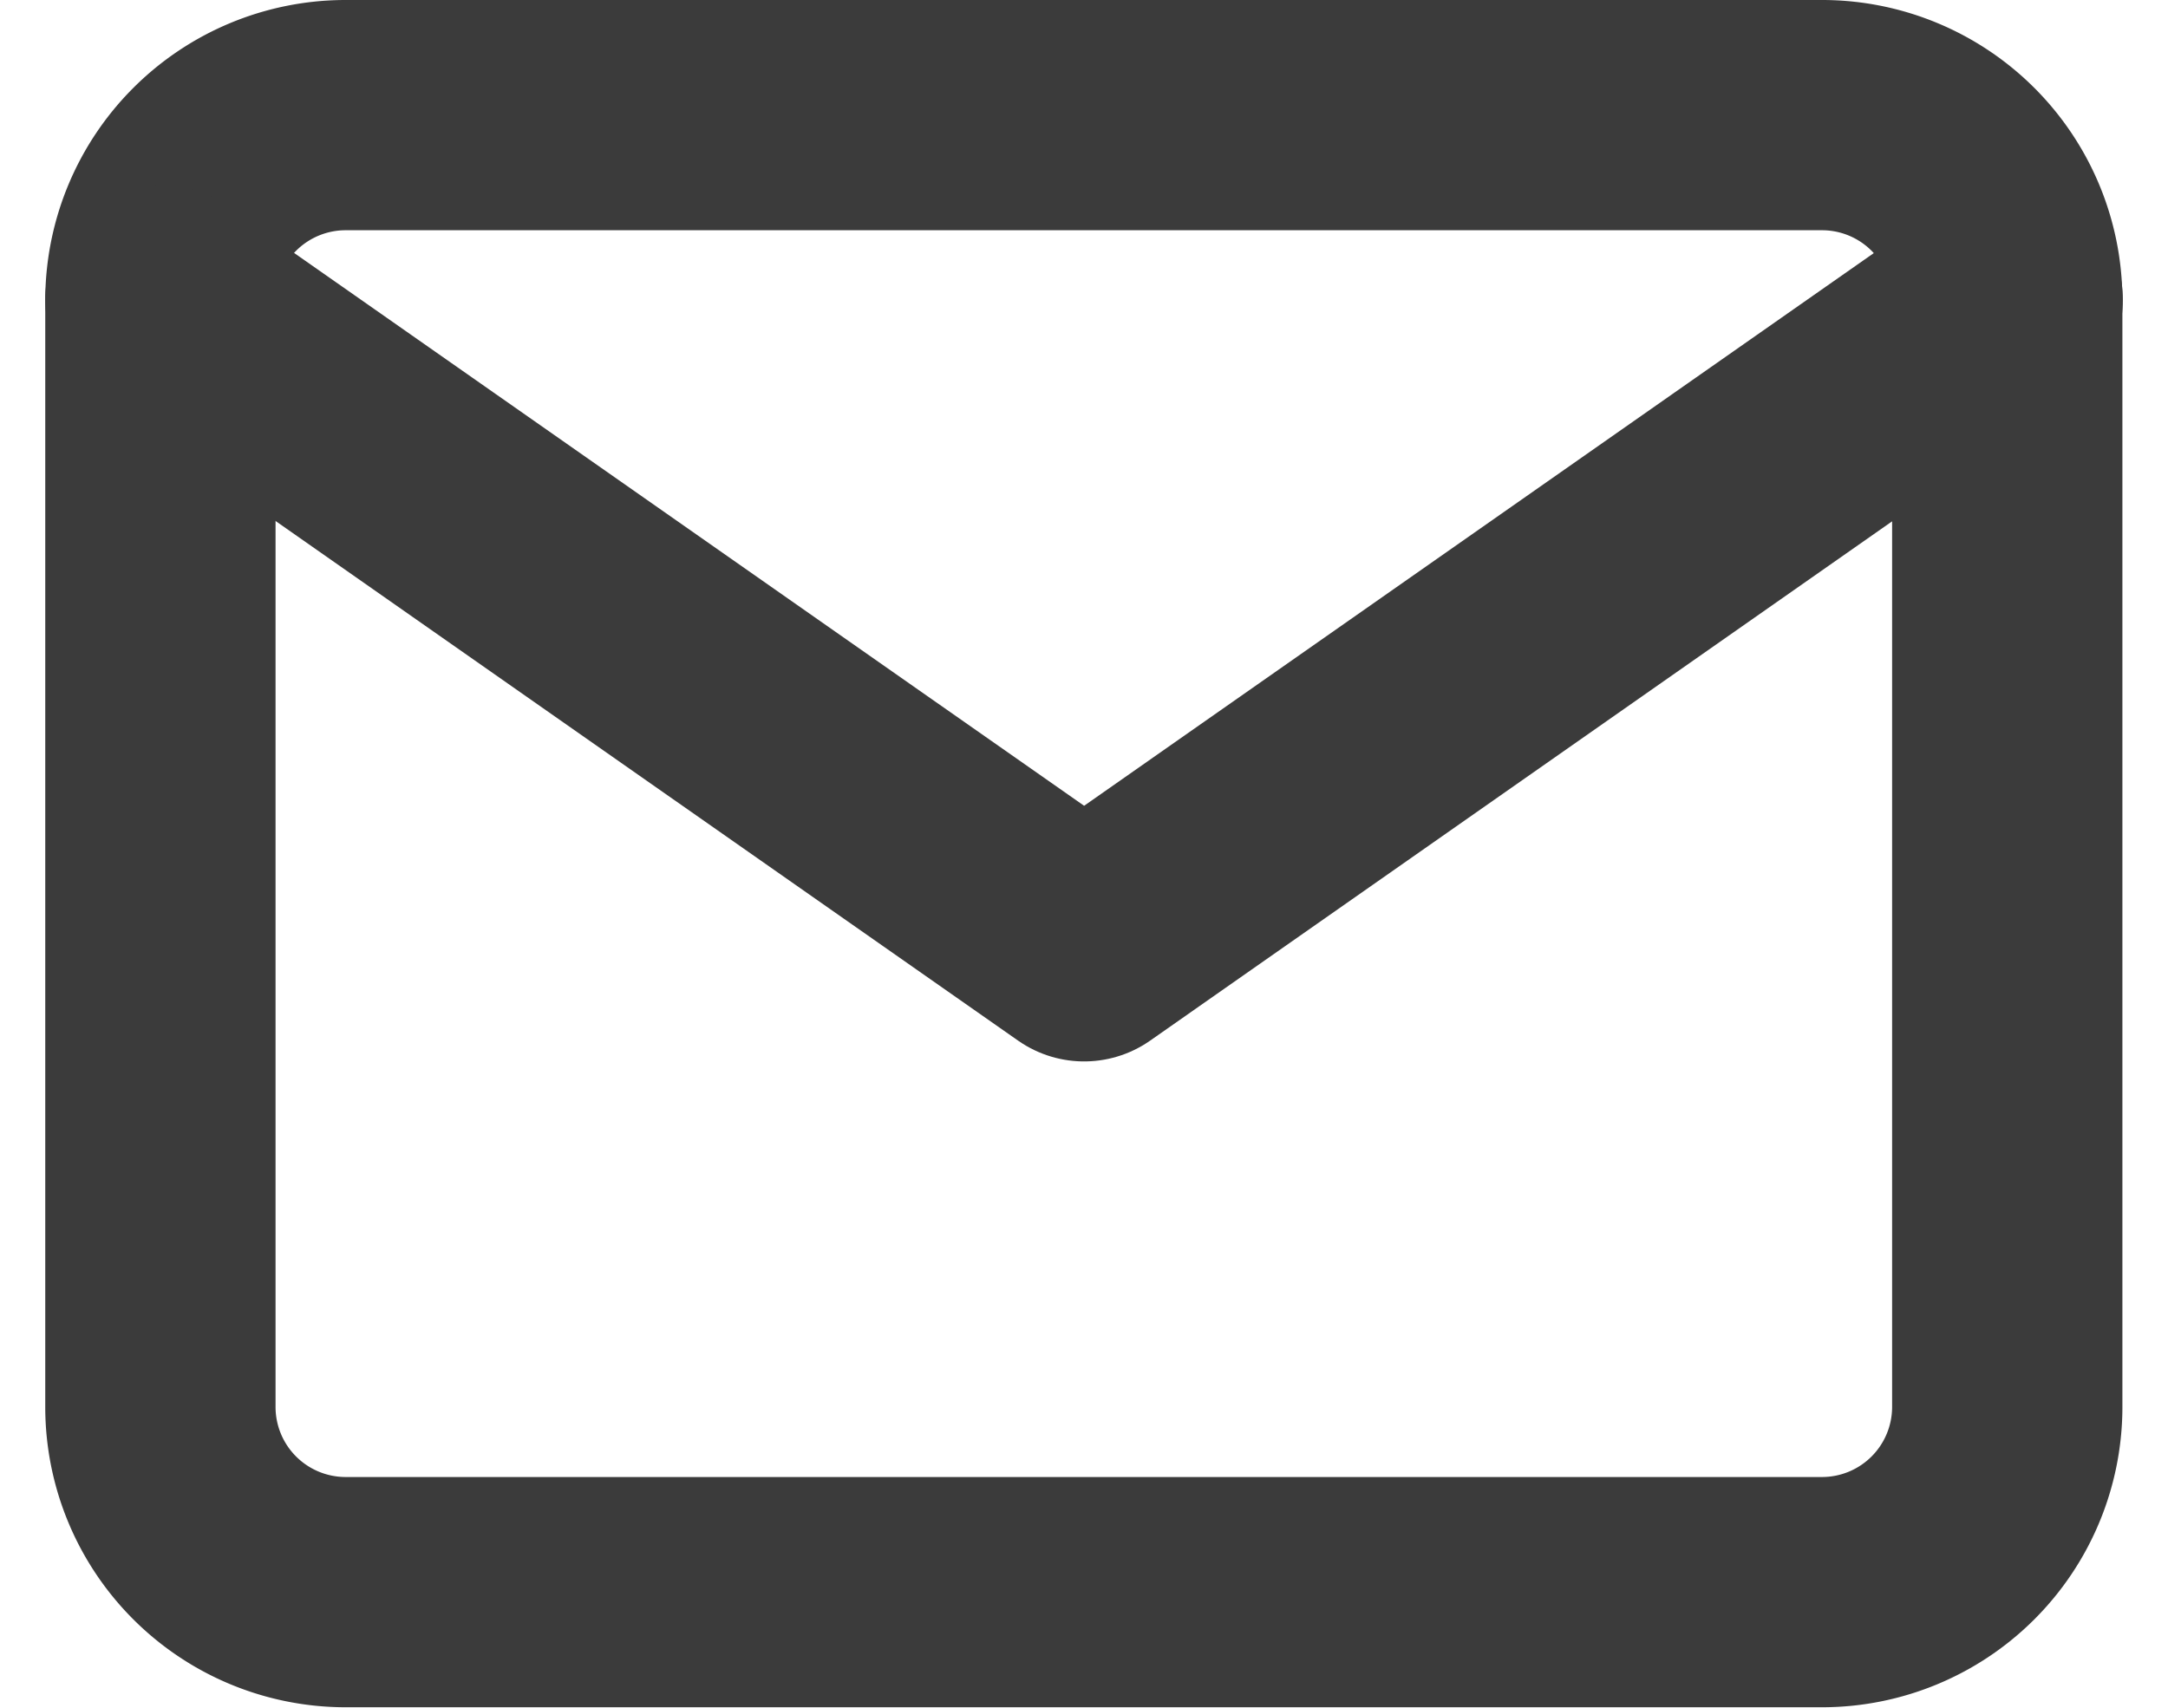
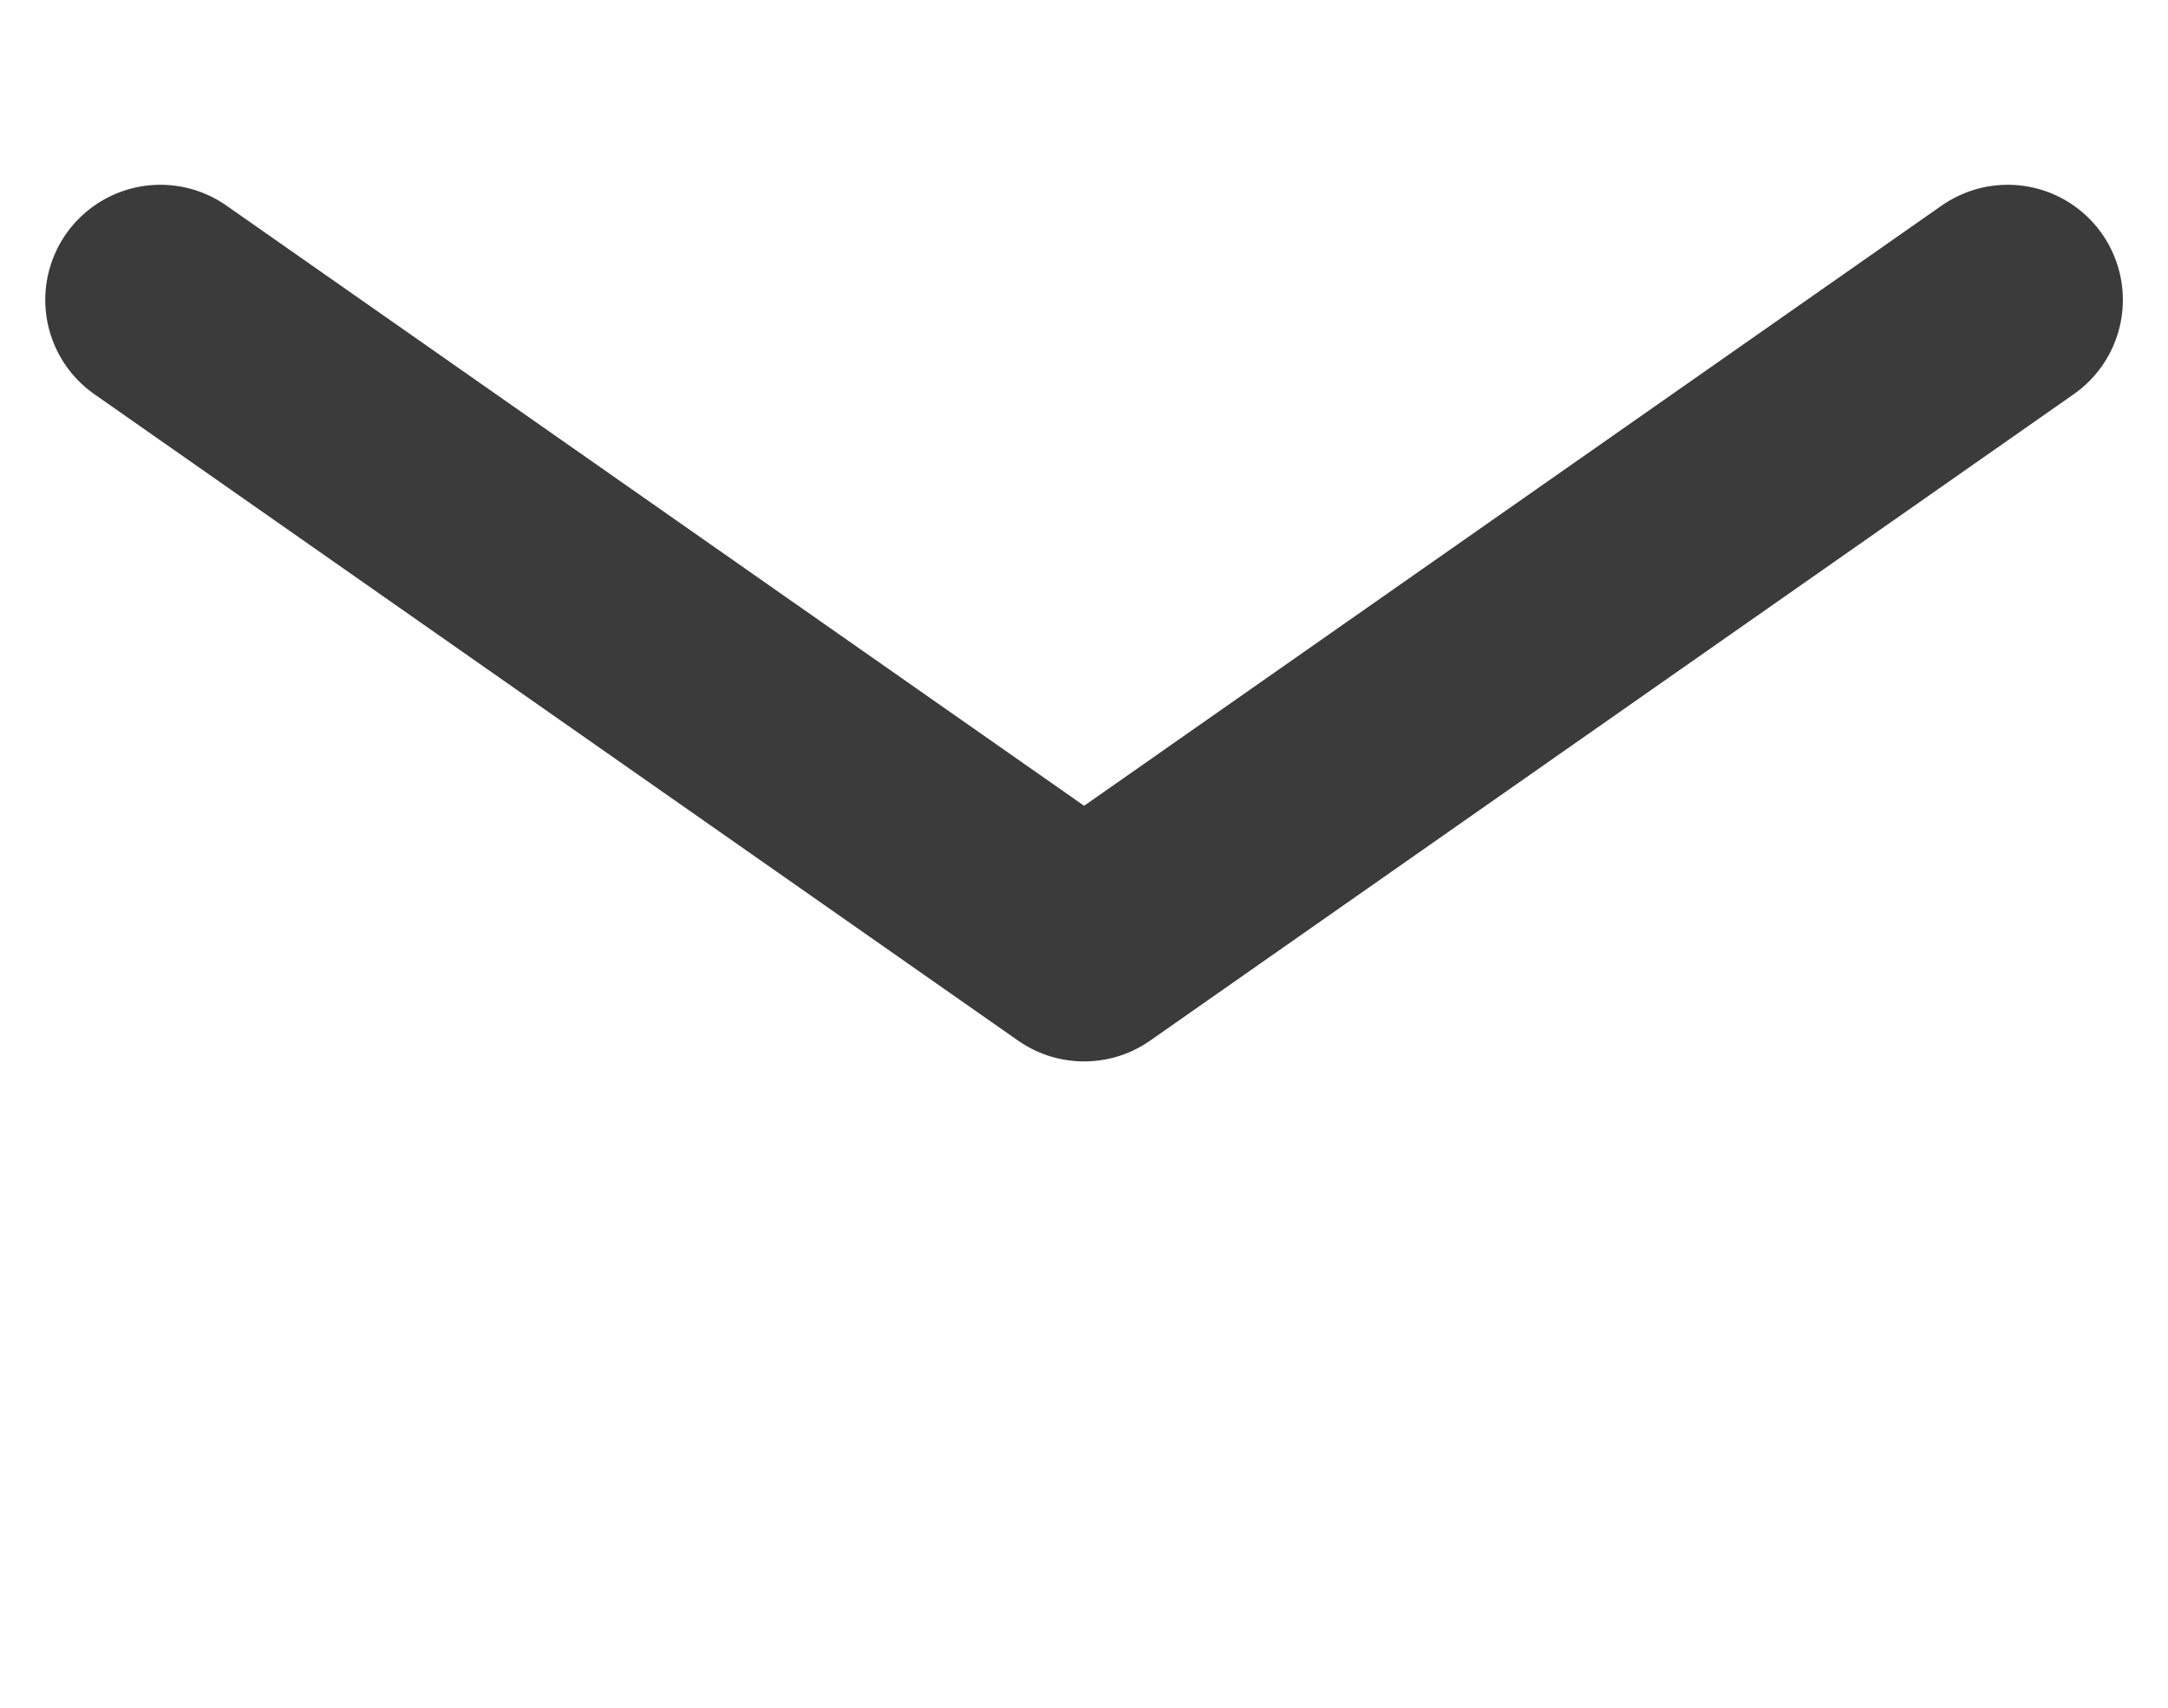
<svg xmlns="http://www.w3.org/2000/svg" width="18.828" height="14.835" viewBox="0 0 18.828 14.835">
  <g id="Gruppe_288" data-name="Gruppe 288" transform="translate(1.393 1)">
-     <path id="Pfad_6" data-name="Pfad 6" d="M4.6,6H17.439a1.609,1.609,0,0,1,1.6,1.6V17.23a1.609,1.609,0,0,1-1.6,1.6H4.6A1.609,1.609,0,0,1,3,17.23V7.6A1.609,1.609,0,0,1,4.6,6Z" transform="translate(-3 -6)" fill="none" stroke="#3B3B3B" stroke-linecap="round" stroke-linejoin="round" stroke-width="2" />
    <path id="Pfad_7" data-name="Pfad 7" d="M19.043,9l-8.021,5.615L3,9" transform="translate(-3 -7.395)" fill="none" stroke="#3B3B3B" stroke-linecap="round" stroke-linejoin="round" stroke-width="2" />
  </g>
</svg>